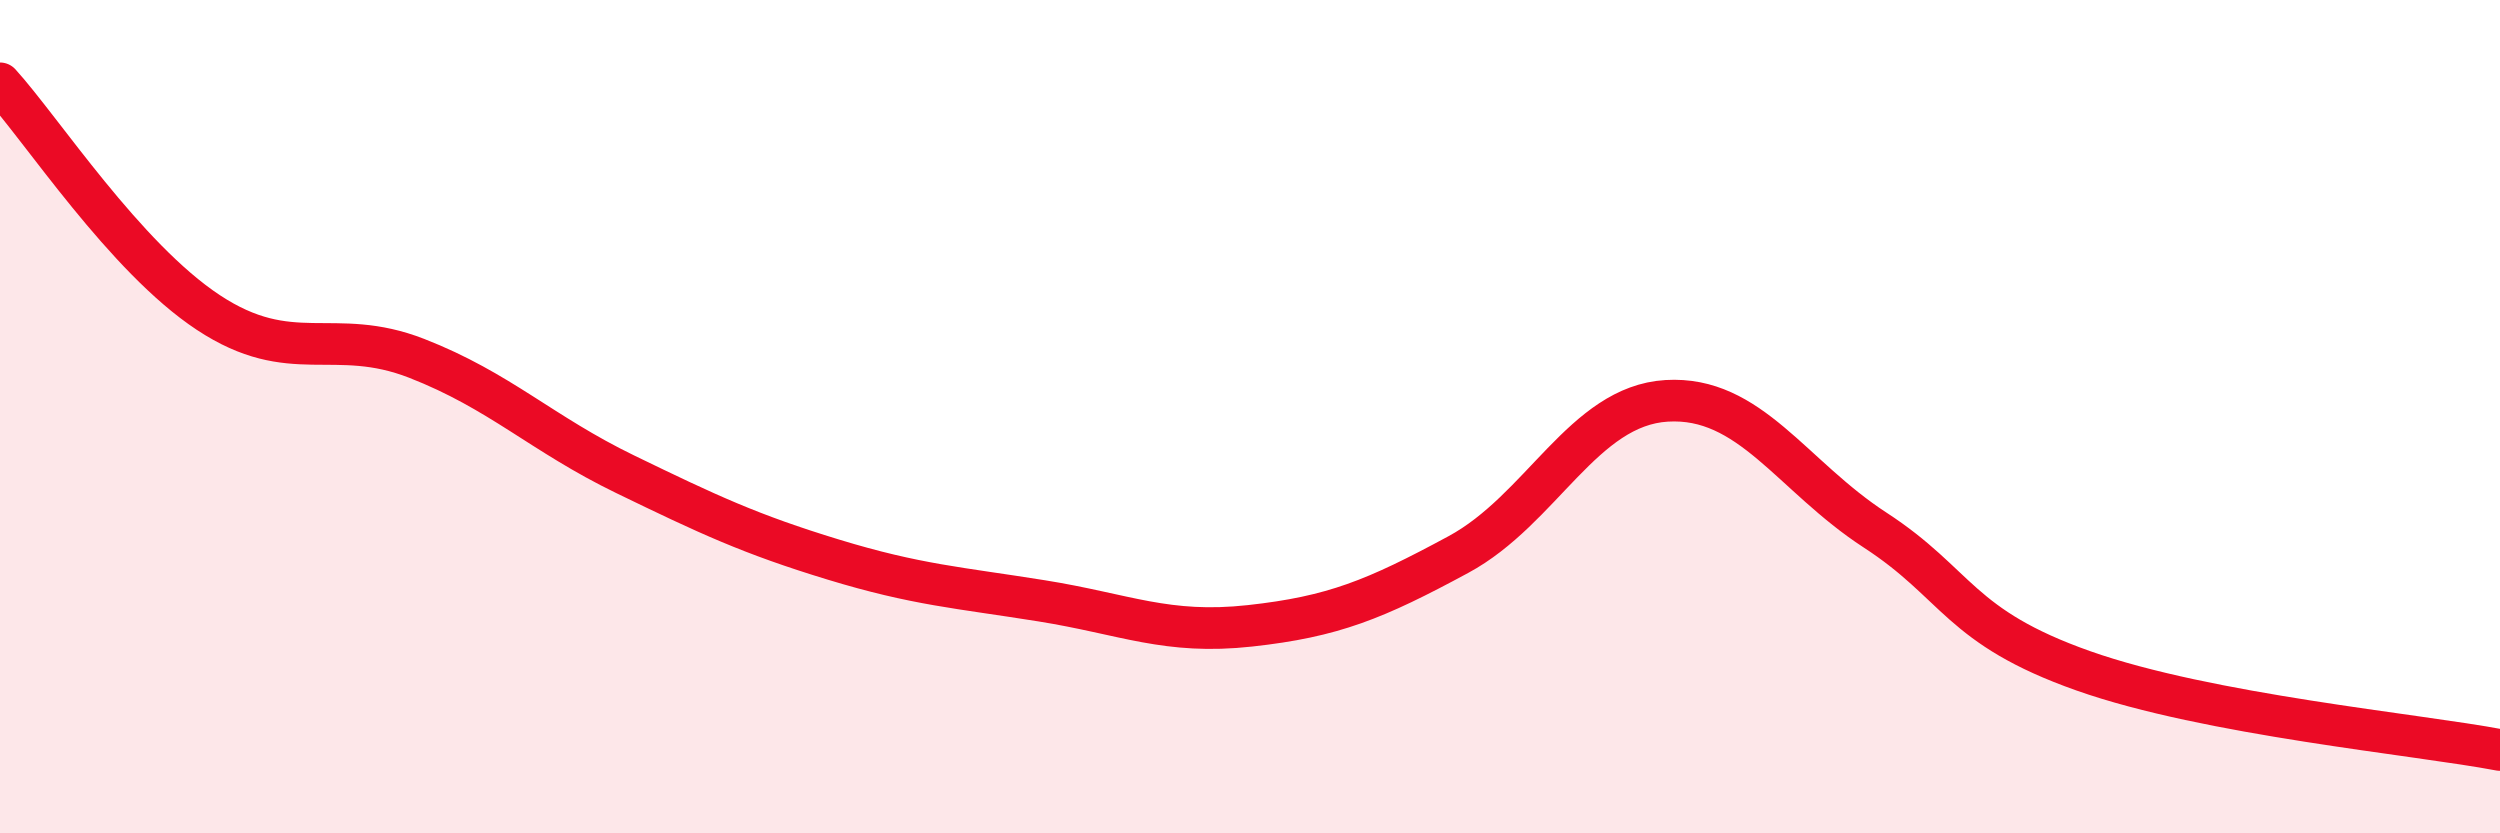
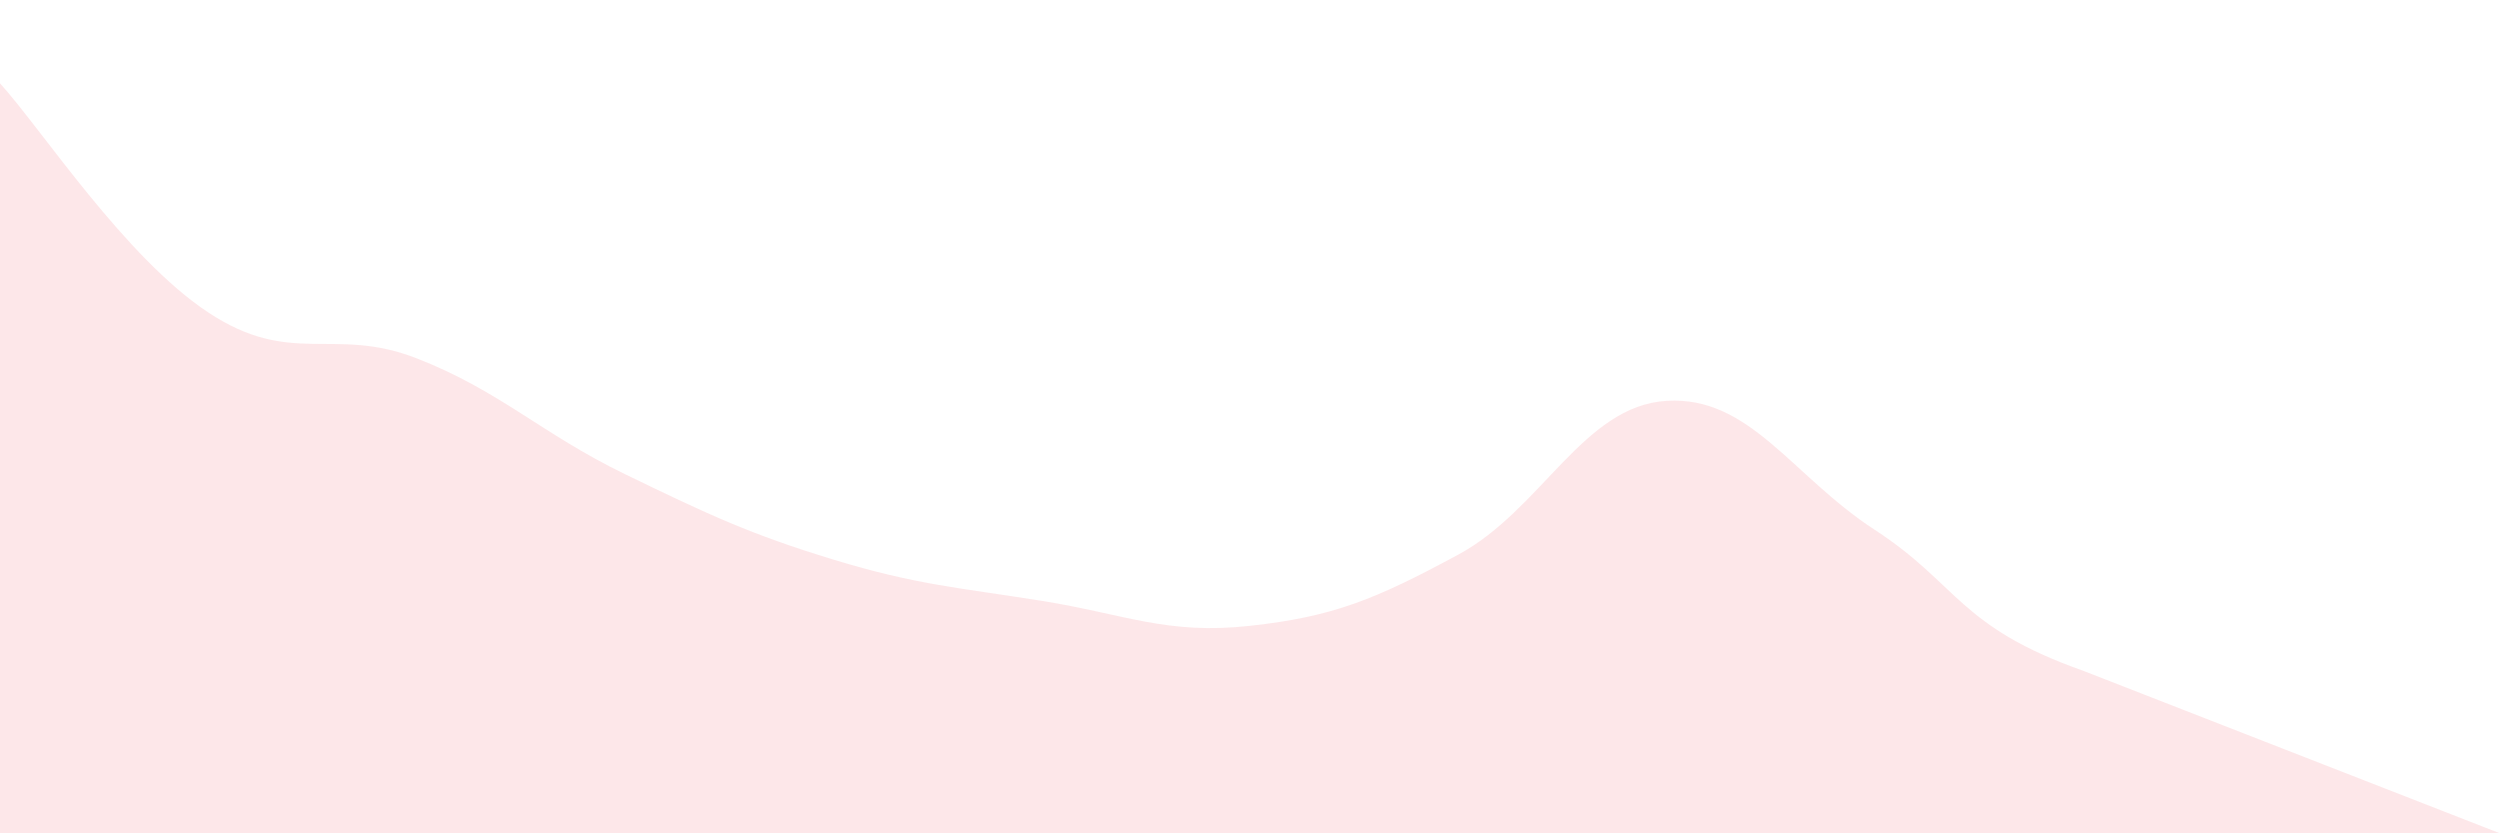
<svg xmlns="http://www.w3.org/2000/svg" width="60" height="20" viewBox="0 0 60 20">
-   <path d="M 0,2 C 1,3.1 3,6.18 5,7.5 C 7,8.82 8,7.82 10,8.6 C 12,9.38 13,10.41 15,11.38 C 17,12.35 18,12.82 20,13.43 C 22,14.04 23,14.1 25,14.42 C 27,14.74 28,15.24 30,15.02 C 32,14.8 33,14.39 35,13.31 C 37,12.23 38,9.74 40,9.62 C 42,9.5 43,11.42 45,12.72 C 47,14.02 47,15.04 50,16.1 C 53,17.16 58,17.62 60,18L60 20L0 20Z" fill="#EB0A25" opacity="0.1" stroke-linecap="round" stroke-linejoin="round" />
-   <path d="M 0,2 C 1,3.1 3,6.18 5,7.5 C 7,8.82 8,7.82 10,8.6 C 12,9.38 13,10.41 15,11.38 C 17,12.35 18,12.82 20,13.43 C 22,14.04 23,14.1 25,14.42 C 27,14.74 28,15.24 30,15.02 C 32,14.8 33,14.39 35,13.31 C 37,12.23 38,9.74 40,9.62 C 42,9.5 43,11.42 45,12.72 C 47,14.02 47,15.04 50,16.1 C 53,17.16 58,17.62 60,18" stroke="#EB0A25" stroke-width="1" fill="none" stroke-linecap="round" stroke-linejoin="round" />
+   <path d="M 0,2 C 1,3.1 3,6.18 5,7.5 C 7,8.82 8,7.82 10,8.6 C 12,9.38 13,10.41 15,11.38 C 17,12.35 18,12.82 20,13.43 C 22,14.04 23,14.1 25,14.42 C 27,14.74 28,15.24 30,15.02 C 32,14.8 33,14.39 35,13.31 C 37,12.23 38,9.74 40,9.62 C 42,9.5 43,11.42 45,12.72 C 47,14.02 47,15.04 50,16.1 L60 20L0 20Z" fill="#EB0A25" opacity="0.1" stroke-linecap="round" stroke-linejoin="round" />
</svg>